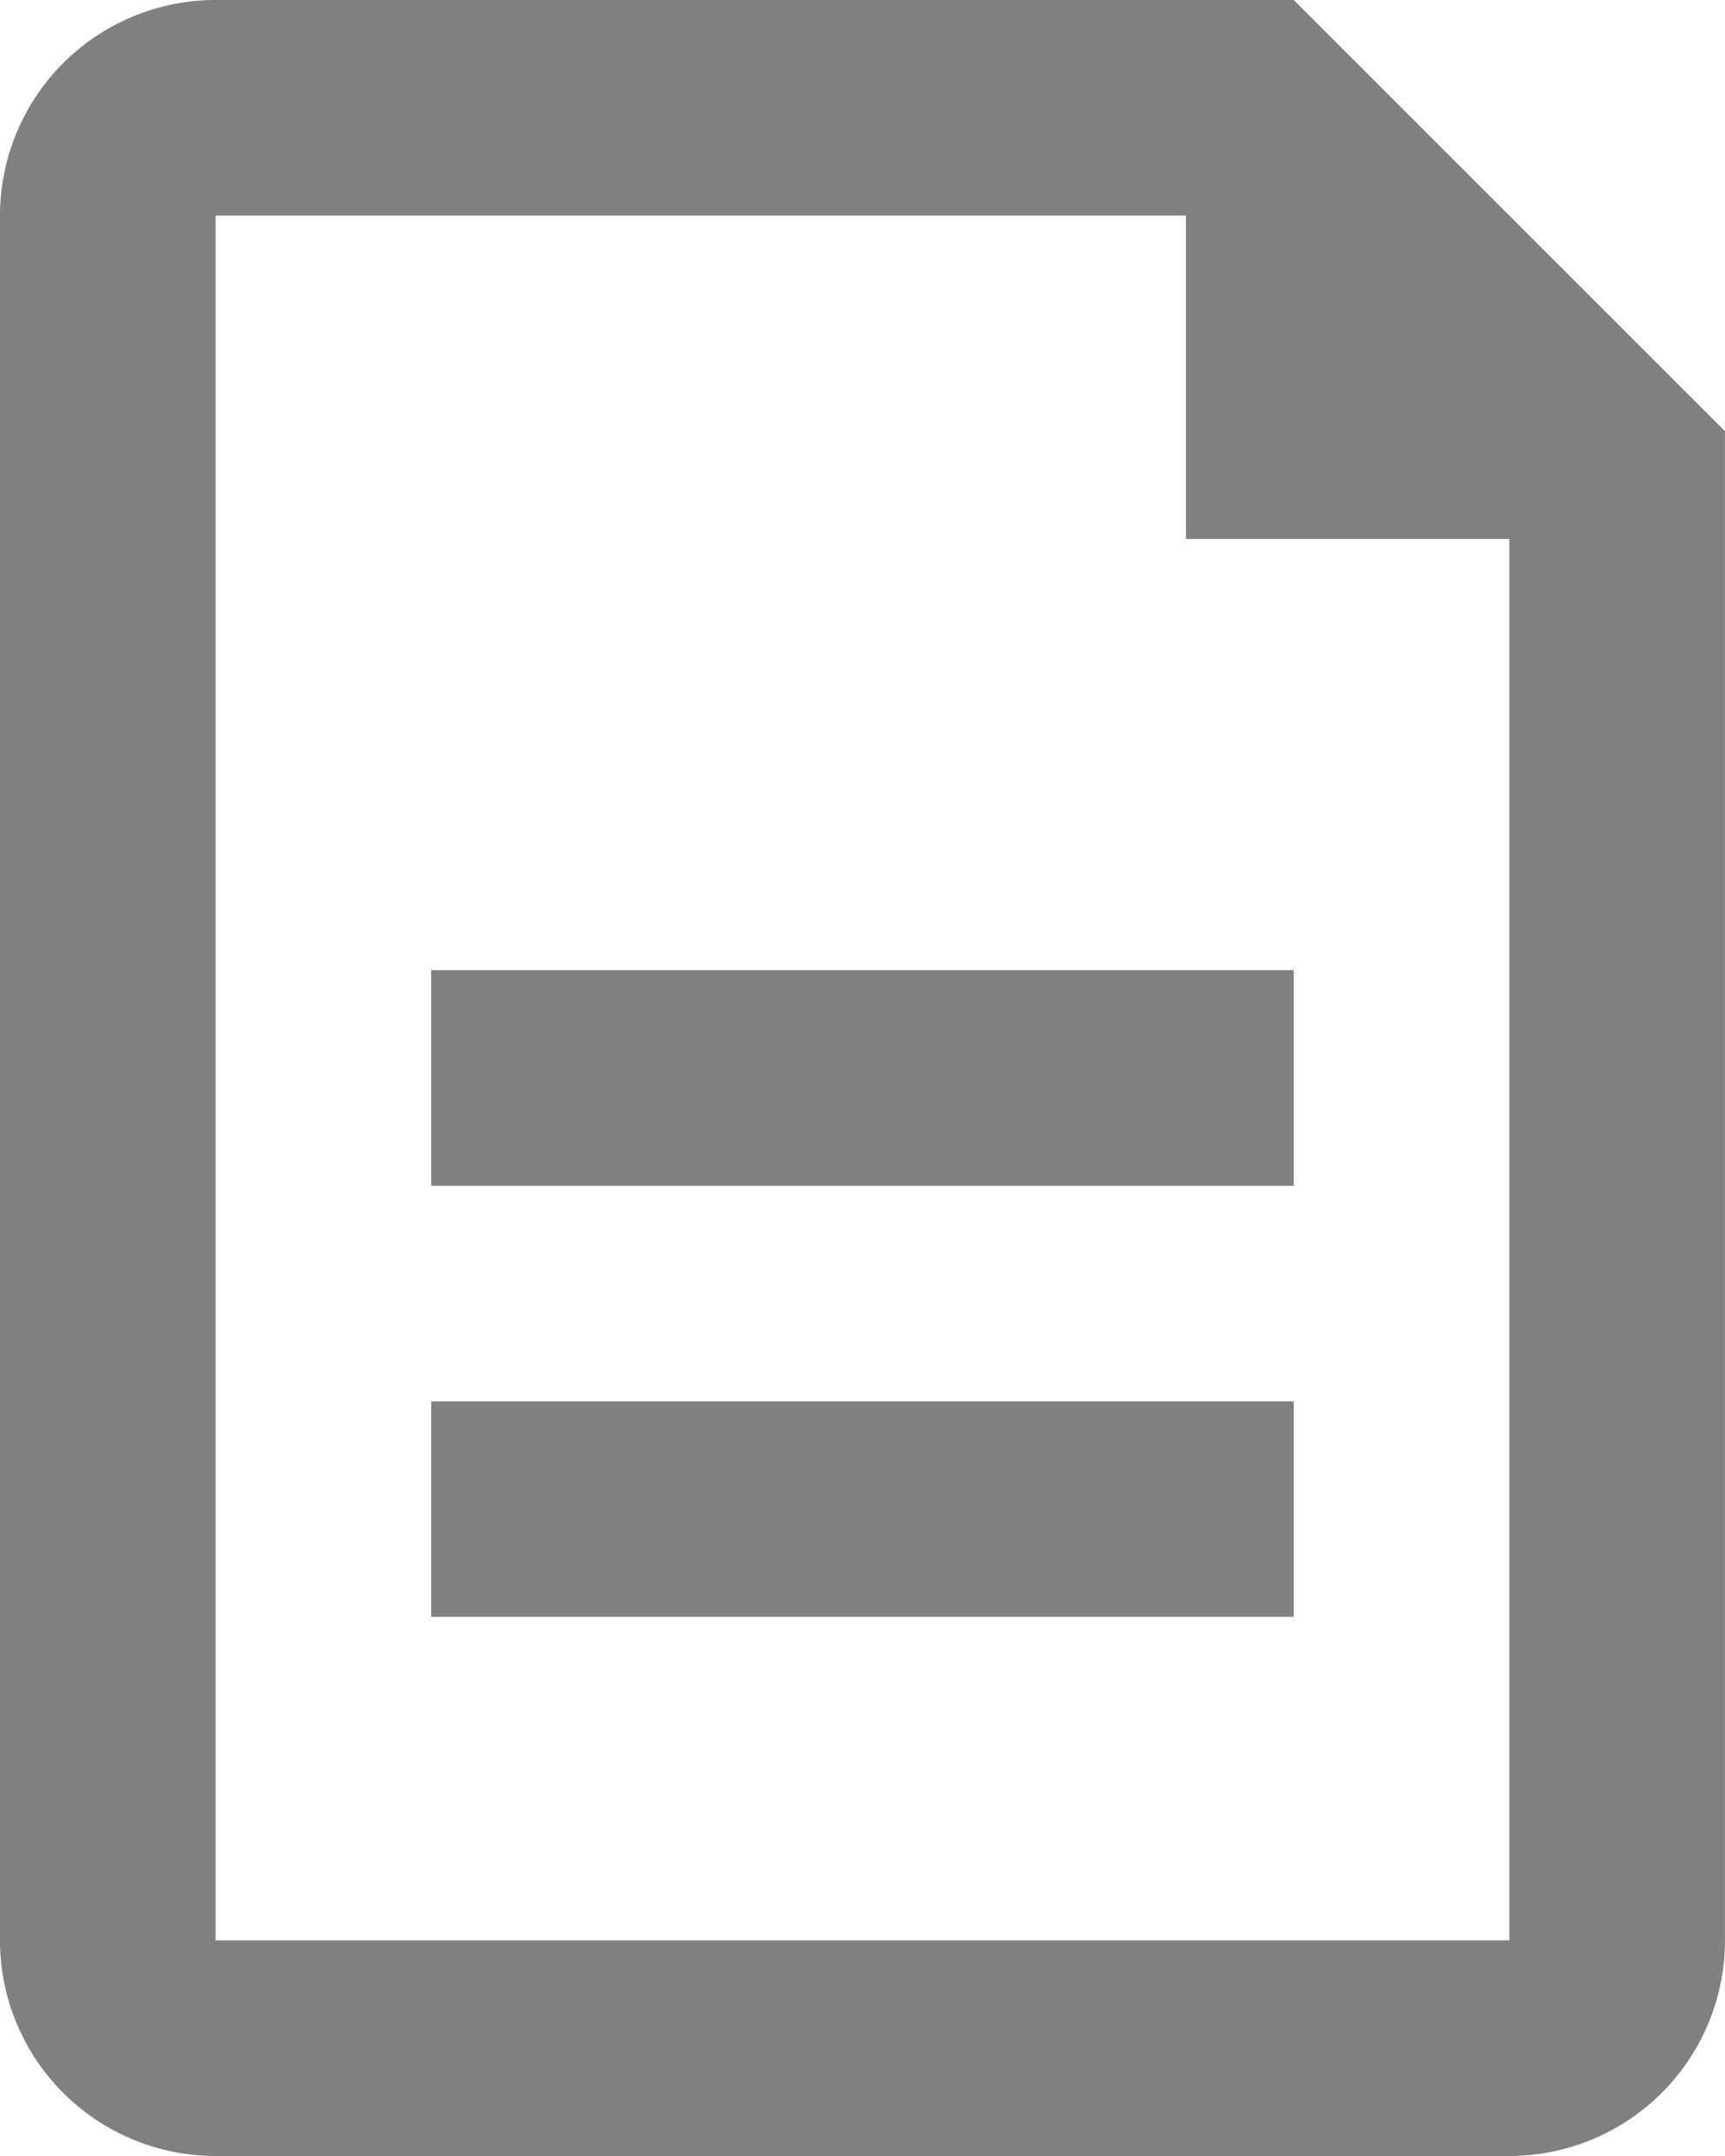
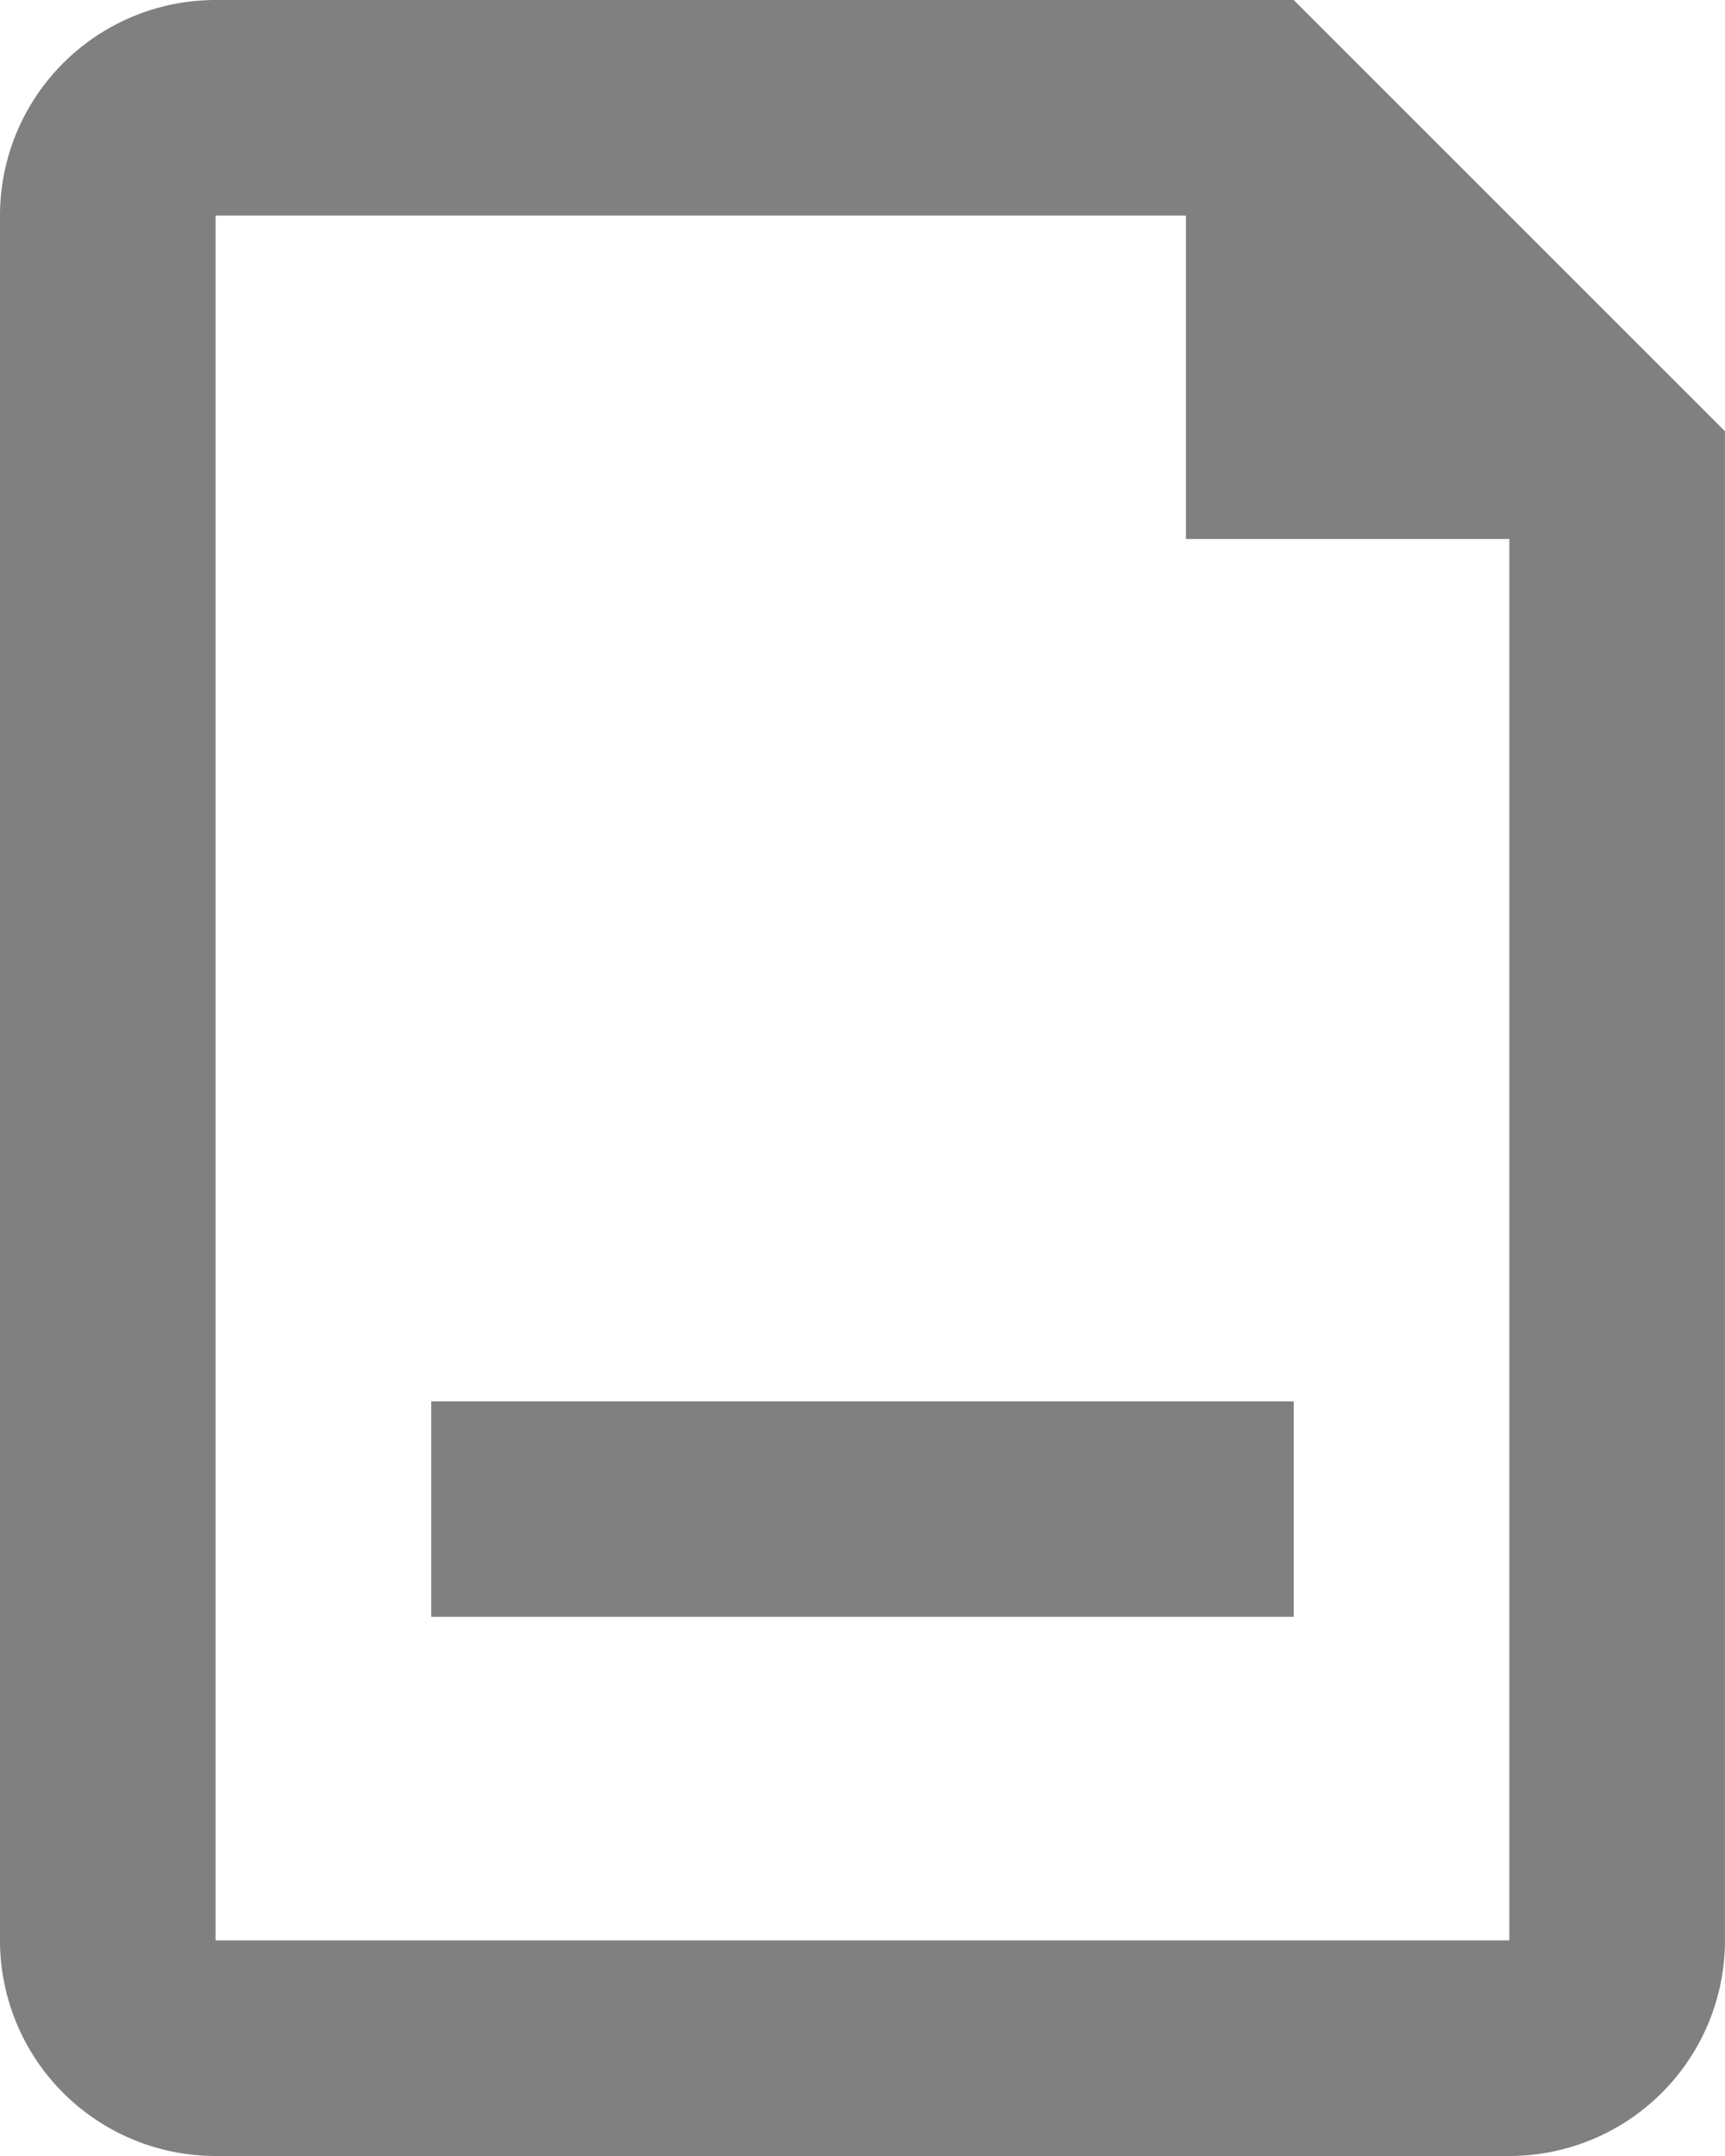
<svg xmlns="http://www.w3.org/2000/svg" width="36.757" height="45.946" viewBox="0 0 36.757 45.946">
-   <path id="feDocument0" d="M25.437,4.938H4.761V41.695H32.329V11.83H25.437ZM4.761.344H27.734l9.189,9.189V41.695a4.595,4.595,0,0,1-4.595,4.595H4.761A4.595,4.595,0,0,1,.167,41.695V4.938A4.595,4.595,0,0,1,4.761.344ZM9.356,21.019H27.734v4.595H9.356Zm0,9.189H27.734V34.8H9.356Z" transform="translate(-0.167 -0.344)" fill="gray" />
+   <path id="feDocument0" d="M25.437,4.938H4.761V41.695H32.329V11.83H25.437ZM4.761.344H27.734l9.189,9.189V41.695a4.595,4.595,0,0,1-4.595,4.595H4.761A4.595,4.595,0,0,1,.167,41.695V4.938A4.595,4.595,0,0,1,4.761.344ZM9.356,21.019v4.595H9.356Zm0,9.189H27.734V34.8H9.356Z" transform="translate(-0.167 -0.344)" fill="gray" />
</svg>